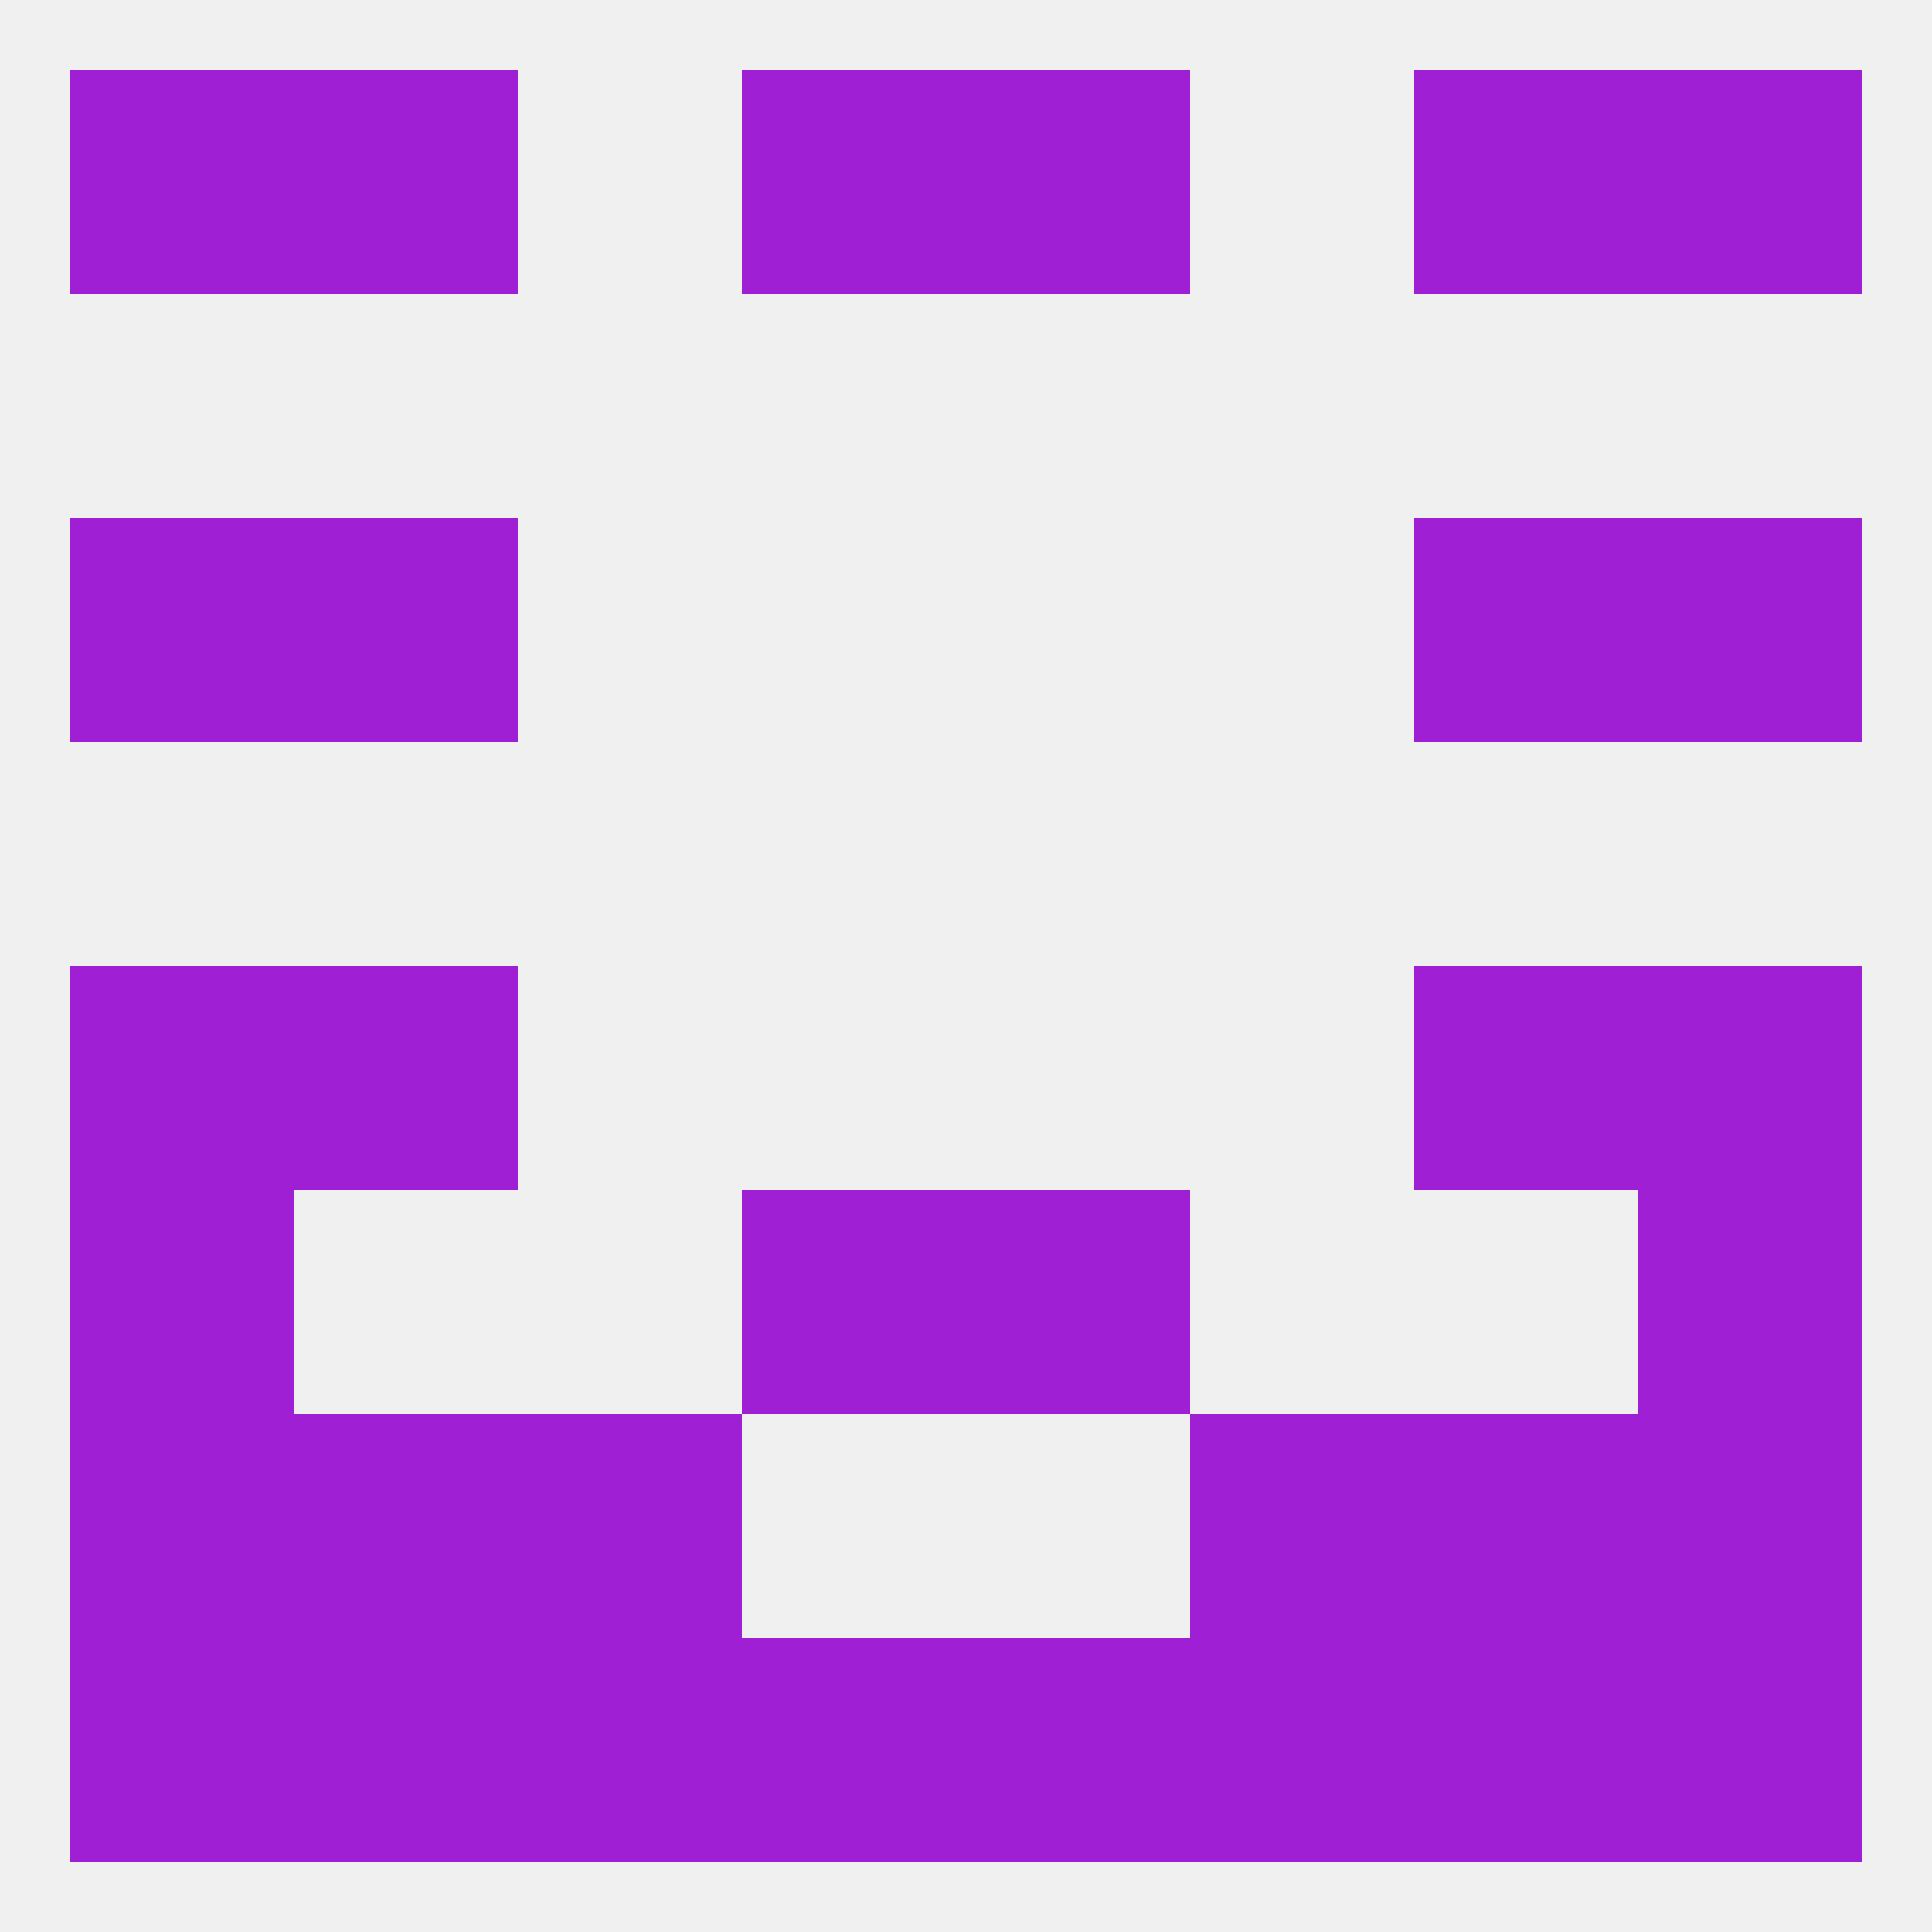
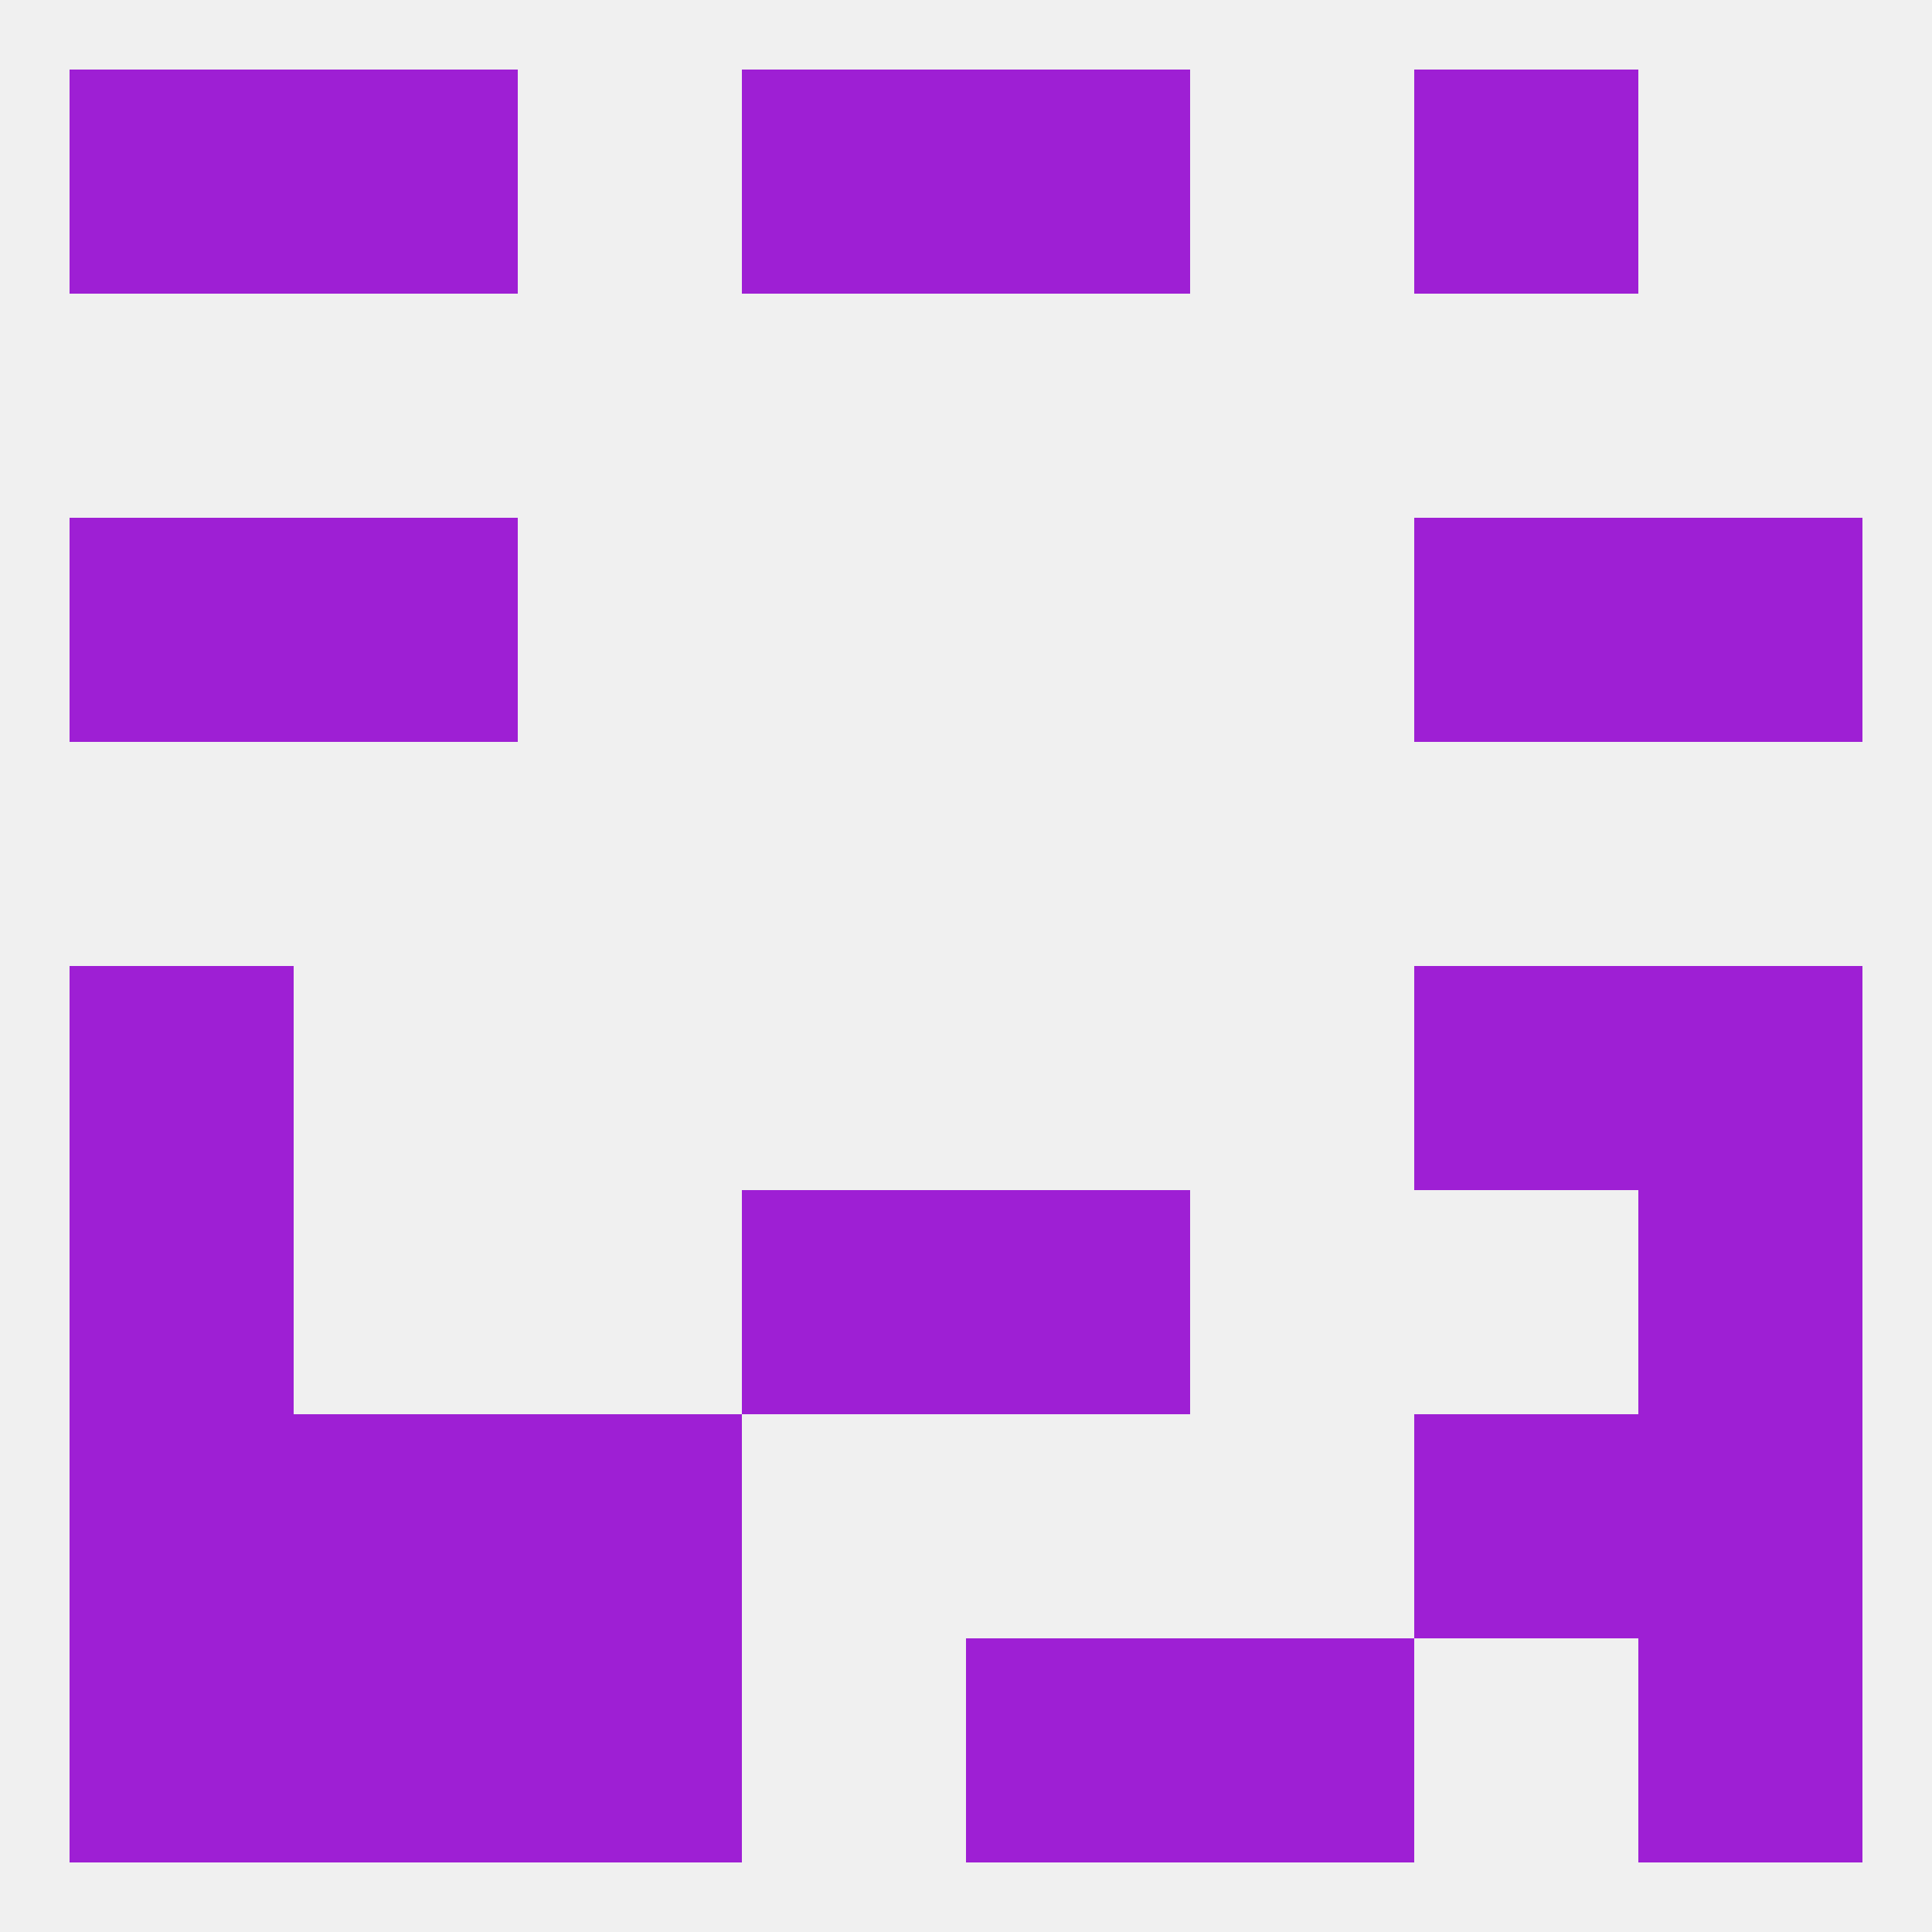
<svg xmlns="http://www.w3.org/2000/svg" version="1.1" baseprofile="full" width="250" height="250" viewBox="0 0 250 250">
  <rect width="100%" height="100%" fill="rgba(240,240,240,255)" />
-   <rect x="38" y="125" width="29" height="29" fill="rgba(158,31,212,255)" />
  <rect x="183" y="125" width="29" height="29" fill="rgba(158,31,212,255)" />
  <rect x="9" y="125" width="29" height="29" fill="rgba(158,31,212,255)" />
  <rect x="212" y="125" width="29" height="29" fill="rgba(158,31,212,255)" />
  <rect x="212" y="67" width="29" height="29" fill="rgba(158,31,212,255)" />
  <rect x="38" y="67" width="29" height="29" fill="rgba(158,31,212,255)" />
  <rect x="183" y="67" width="29" height="29" fill="rgba(158,31,212,255)" />
  <rect x="9" y="67" width="29" height="29" fill="rgba(158,31,212,255)" />
  <rect x="96" y="154" width="29" height="29" fill="rgba(158,31,212,255)" />
  <rect x="125" y="154" width="29" height="29" fill="rgba(158,31,212,255)" />
  <rect x="9" y="154" width="29" height="29" fill="rgba(158,31,212,255)" />
  <rect x="212" y="154" width="29" height="29" fill="rgba(158,31,212,255)" />
  <rect x="38" y="183" width="29" height="29" fill="rgba(158,31,212,255)" />
  <rect x="183" y="183" width="29" height="29" fill="rgba(158,31,212,255)" />
  <rect x="67" y="183" width="29" height="29" fill="rgba(158,31,212,255)" />
-   <rect x="154" y="183" width="29" height="29" fill="rgba(158,31,212,255)" />
  <rect x="9" y="183" width="29" height="29" fill="rgba(158,31,212,255)" />
  <rect x="212" y="183" width="29" height="29" fill="rgba(158,31,212,255)" />
  <rect x="9" y="212" width="29" height="29" fill="rgba(158,31,212,255)" />
  <rect x="212" y="212" width="29" height="29" fill="rgba(158,31,212,255)" />
  <rect x="67" y="212" width="29" height="29" fill="rgba(158,31,212,255)" />
  <rect x="154" y="212" width="29" height="29" fill="rgba(158,31,212,255)" />
  <rect x="38" y="212" width="29" height="29" fill="rgba(158,31,212,255)" />
-   <rect x="183" y="212" width="29" height="29" fill="rgba(158,31,212,255)" />
-   <rect x="96" y="212" width="29" height="29" fill="rgba(158,31,212,255)" />
  <rect x="125" y="212" width="29" height="29" fill="rgba(158,31,212,255)" />
  <rect x="96" y="9" width="29" height="29" fill="rgba(158,31,212,255)" />
  <rect x="125" y="9" width="29" height="29" fill="rgba(158,31,212,255)" />
  <rect x="9" y="9" width="29" height="29" fill="rgba(158,31,212,255)" />
-   <rect x="212" y="9" width="29" height="29" fill="rgba(158,31,212,255)" />
  <rect x="38" y="9" width="29" height="29" fill="rgba(158,31,212,255)" />
  <rect x="183" y="9" width="29" height="29" fill="rgba(158,31,212,255)" />
</svg>